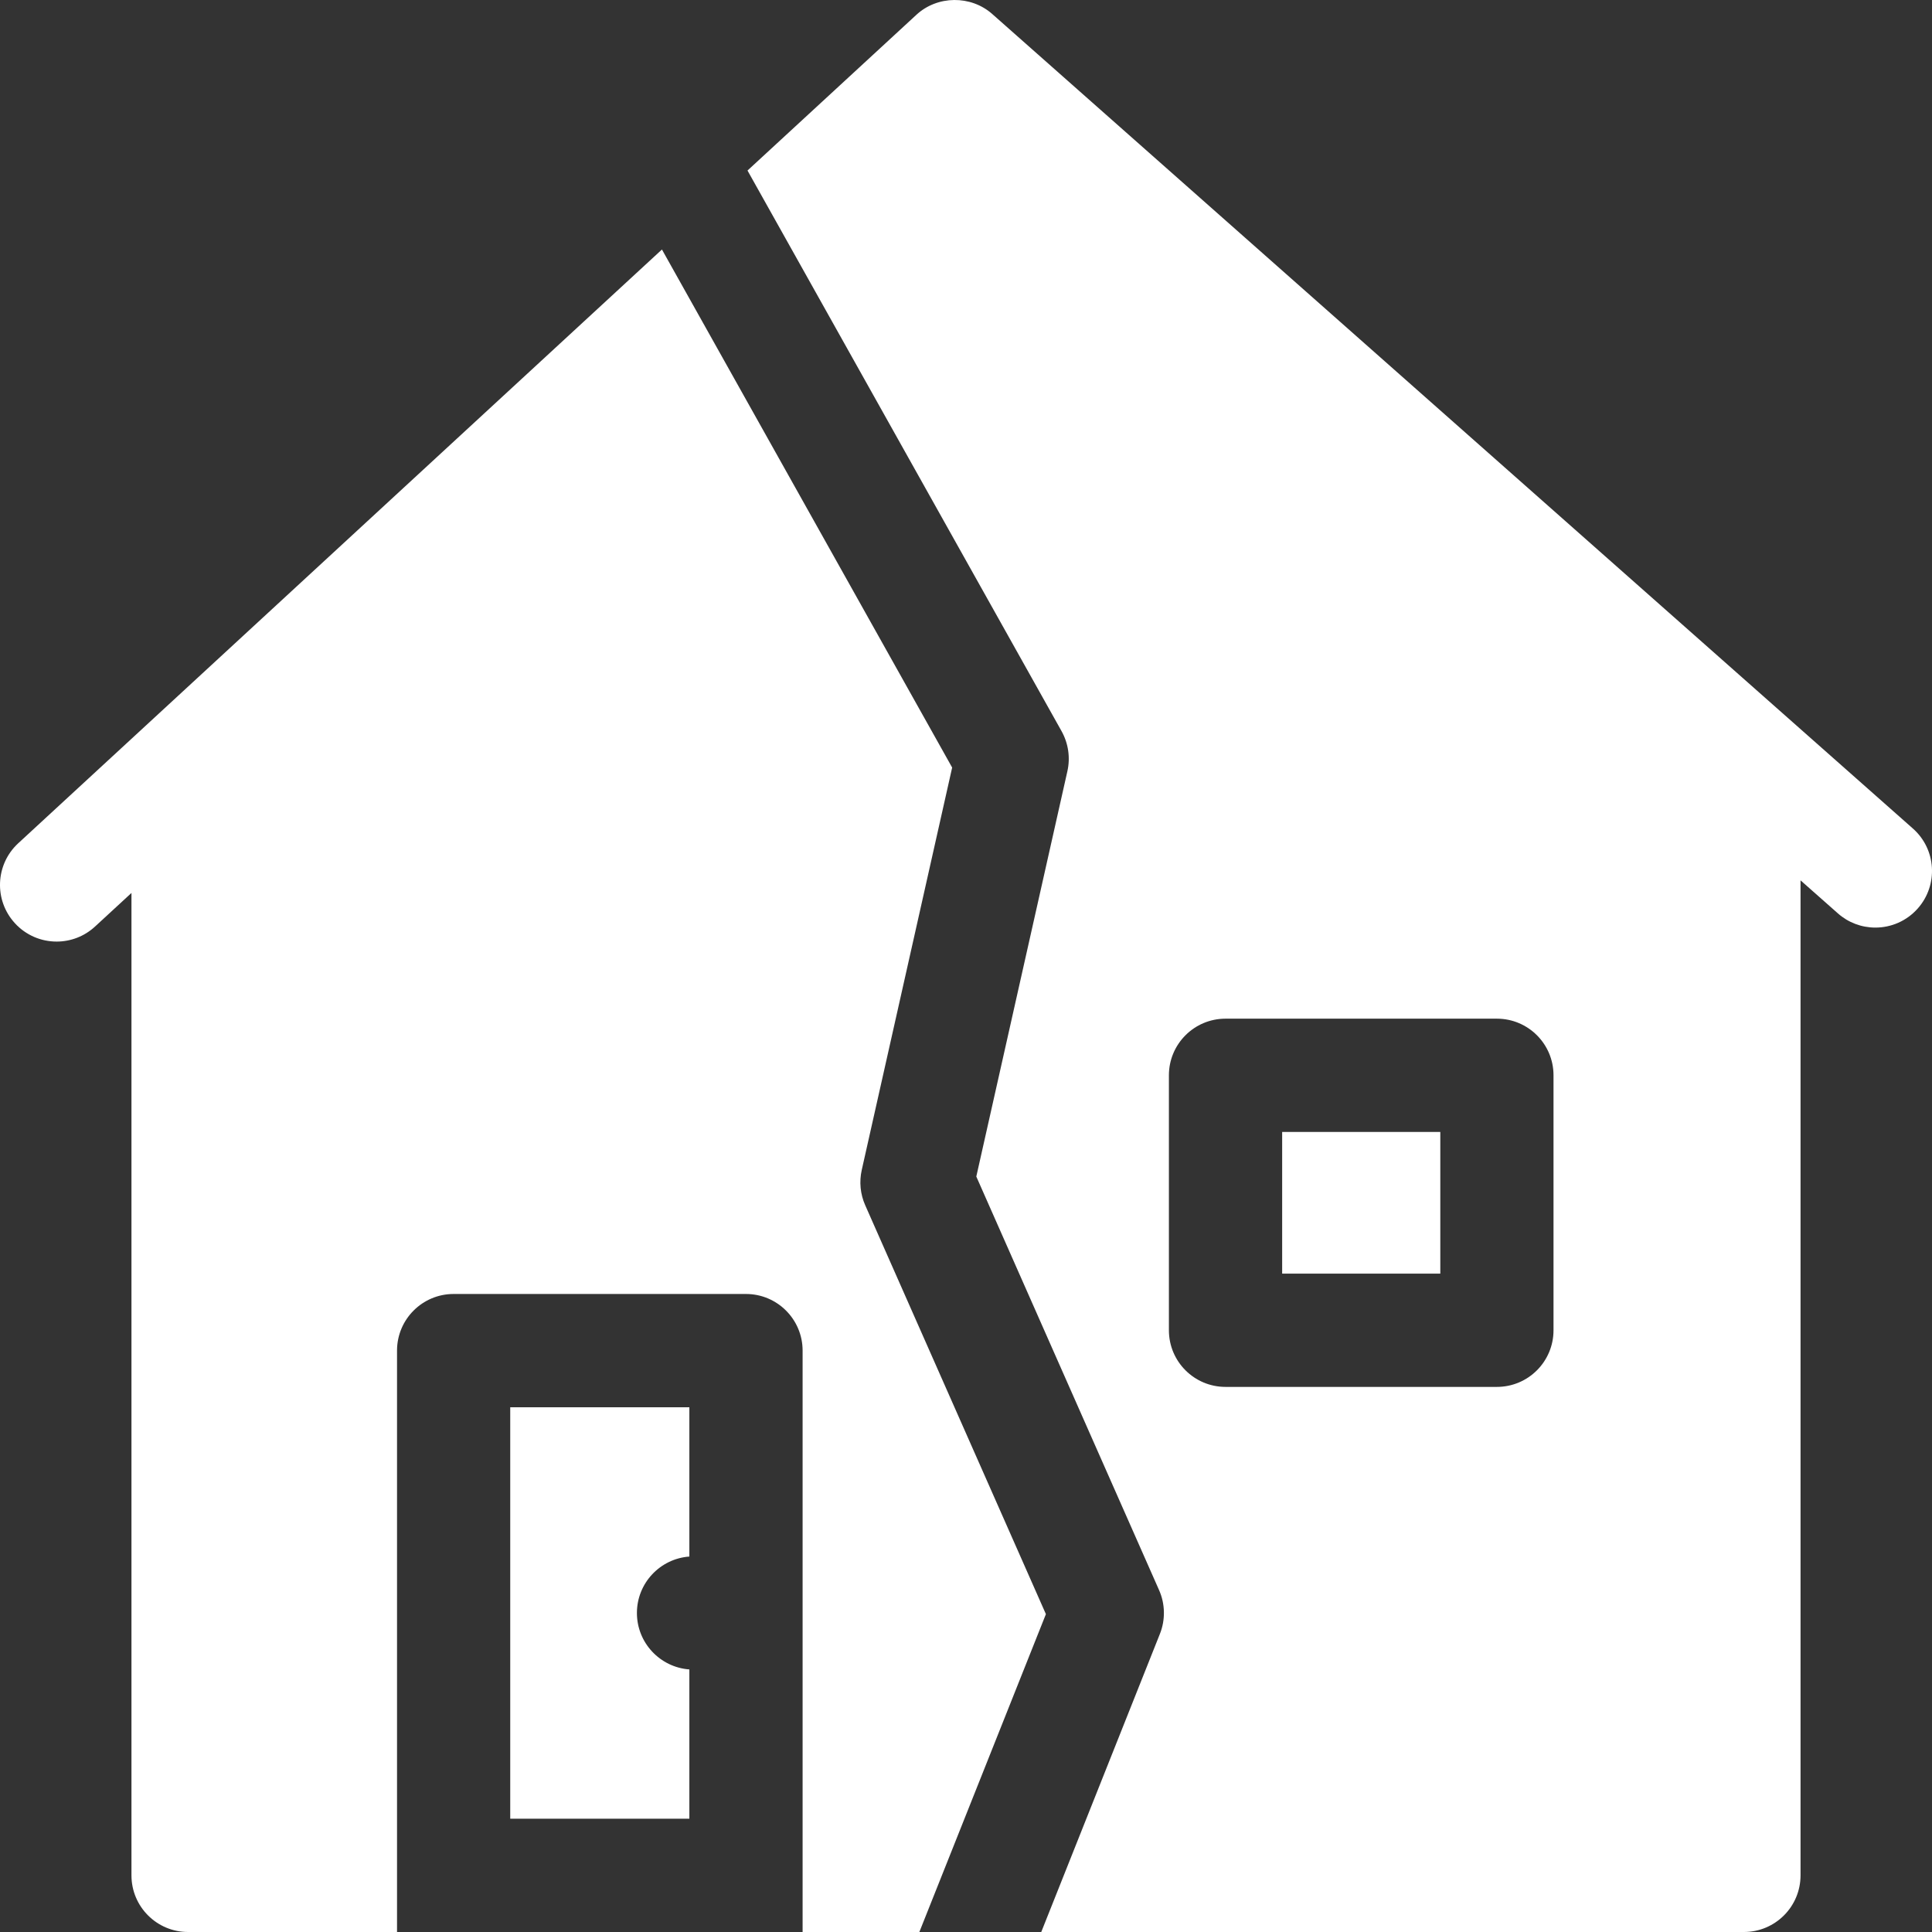
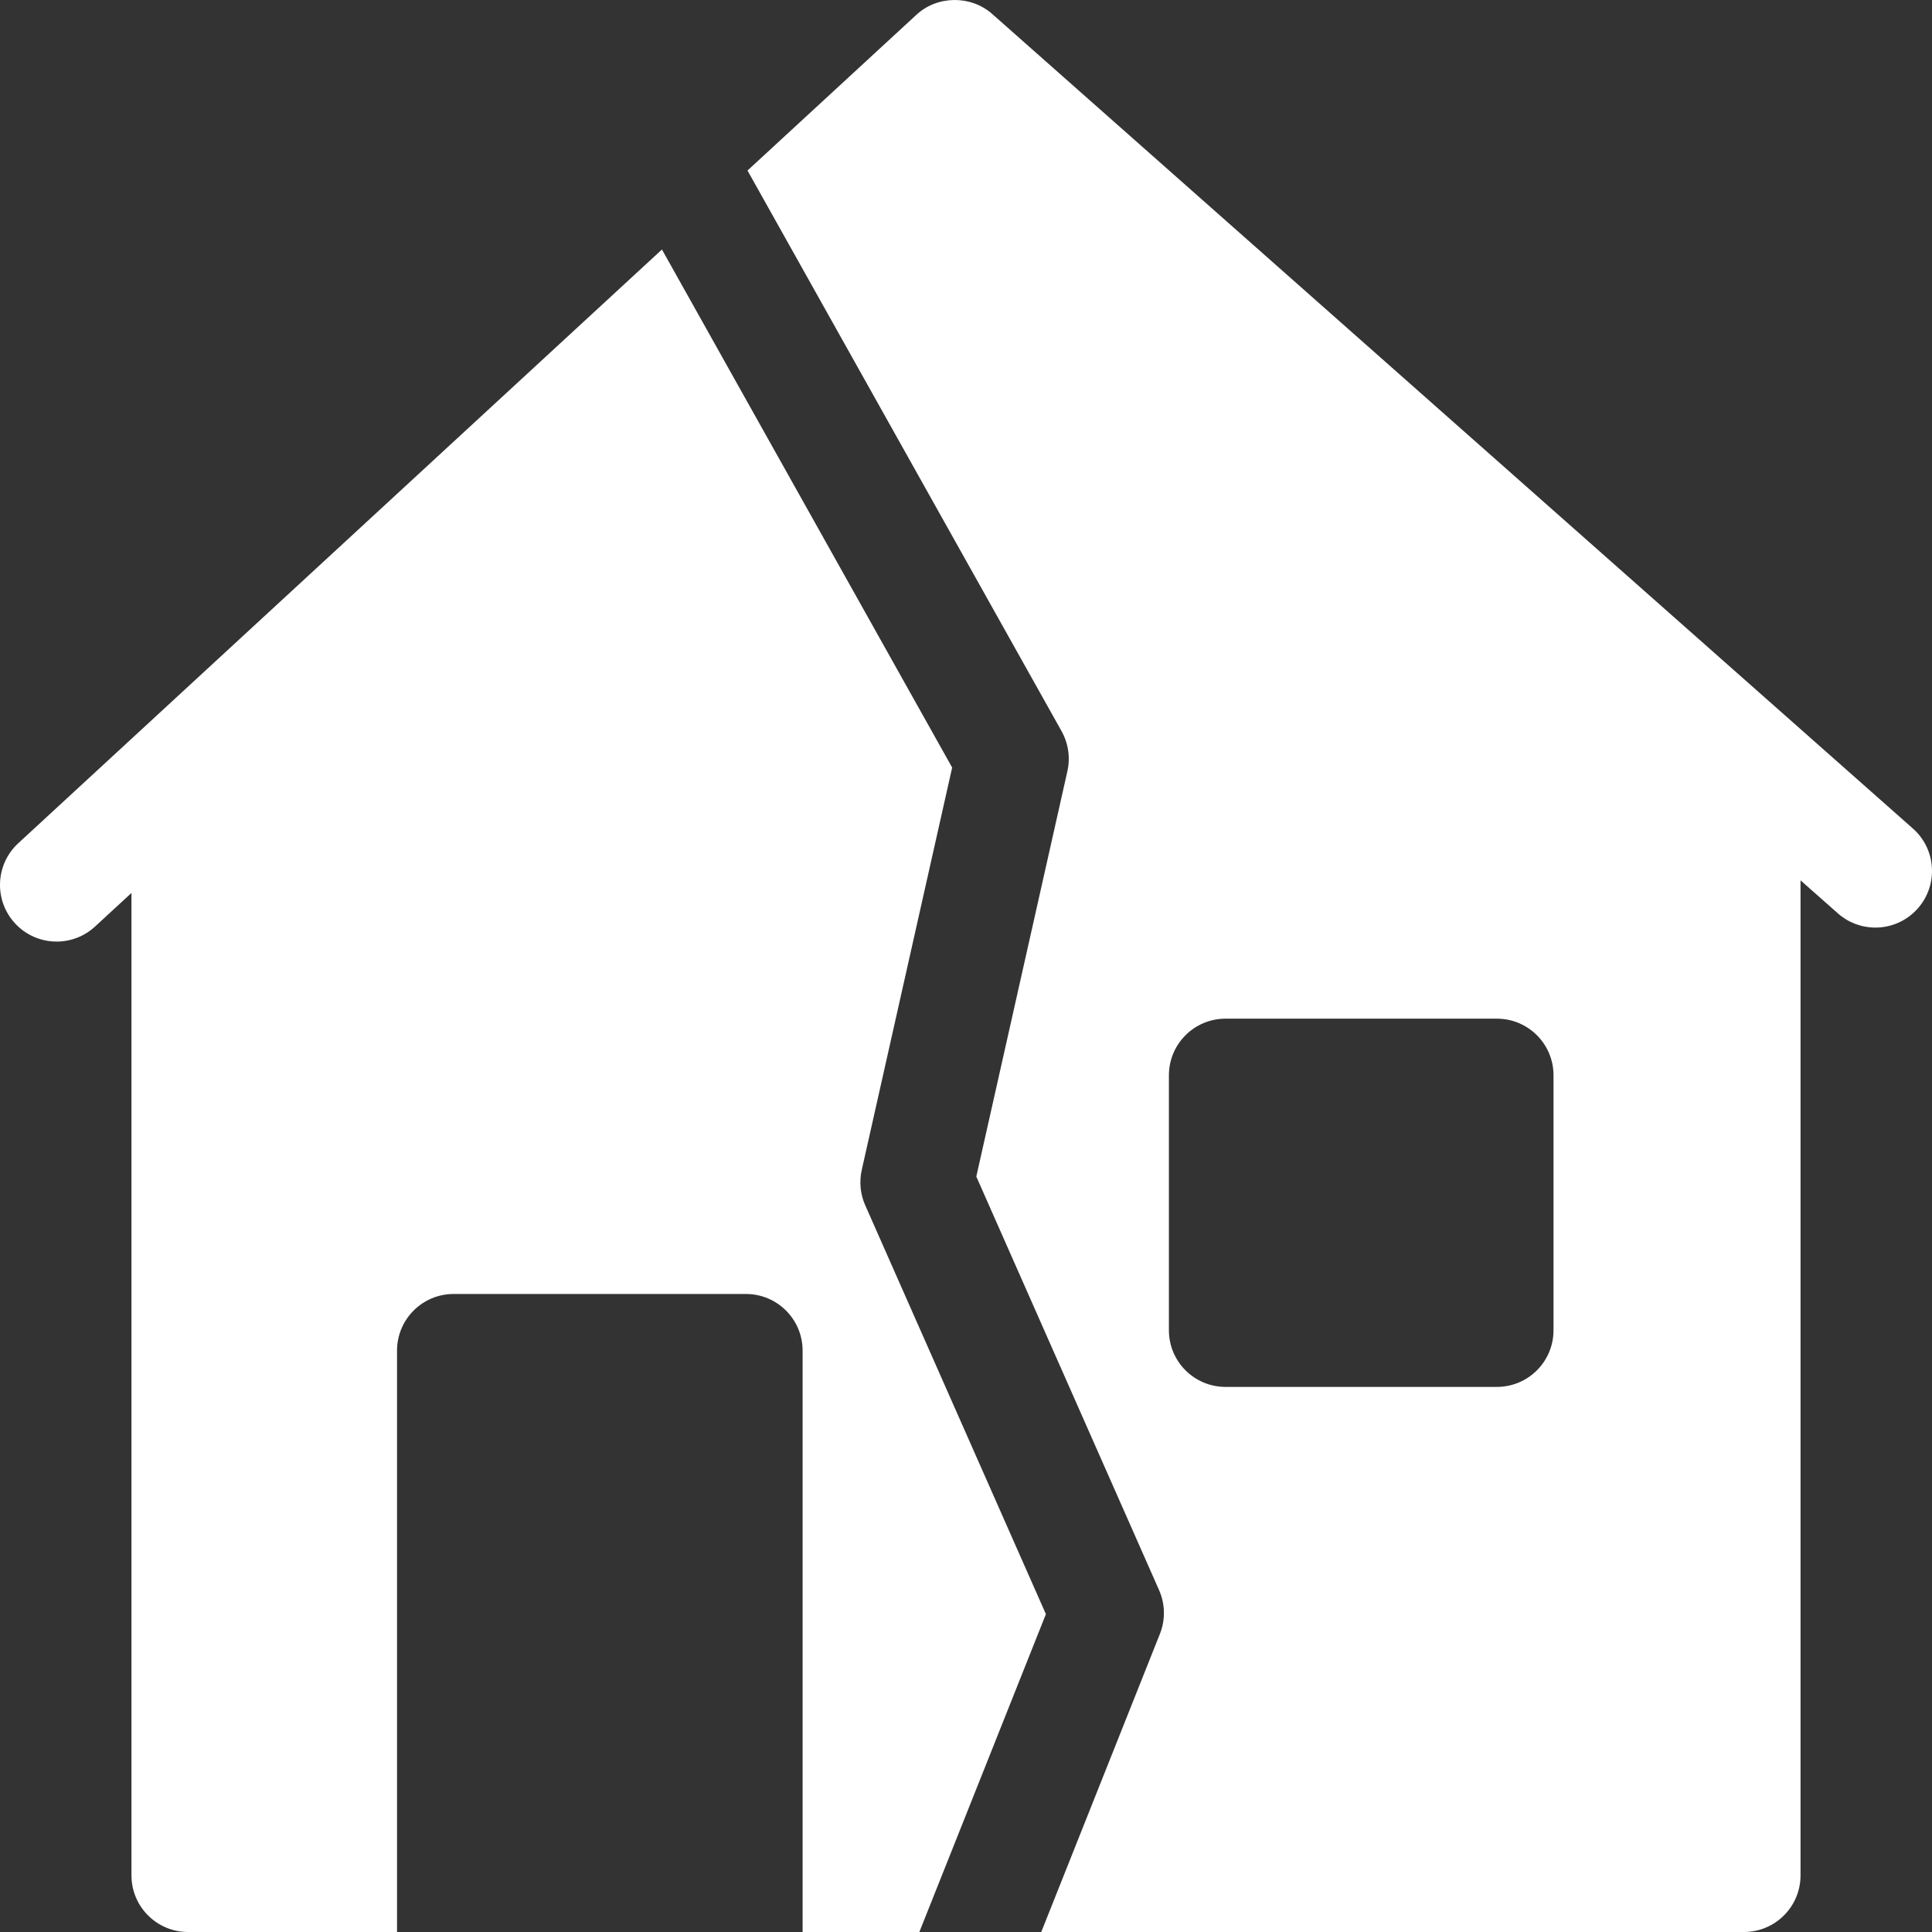
<svg xmlns="http://www.w3.org/2000/svg" width="42" height="42" viewBox="0 0 42 42" fill="none">
  <rect x="0" y="0" width="42" height="42" fill="#333333" stroke="none" />
-   <path d="M14.986 33.838V30.593H11.092V39.537H14.986V36.292C14.349 36.245 13.846 35.714 13.846 35.065C13.846 34.416 14.349 33.885 14.986 33.838ZM27.873 24.607H31.311V27.687H27.873V24.607Z" fill="white" />
  <path d="M19.986 42L22.737 35.09L18.809 26.201C18.702 25.96 18.676 25.691 18.734 25.433L20.699 16.686L14.39 5.424L0.396 18.332C-0.103 18.793 -0.135 19.572 0.326 20.072C0.441 20.198 0.581 20.297 0.737 20.366C0.893 20.434 1.061 20.469 1.231 20.469C1.529 20.469 1.829 20.361 2.065 20.143L2.858 19.412V40.769C2.858 41.449 3.409 42 4.088 42H8.631V29.361C8.631 28.681 9.182 28.13 9.861 28.13H16.217C16.896 28.13 17.448 28.681 17.448 29.361V42H19.986Z" fill="white" />
  <path d="M41.584 18.011L21.571 0.305C21.106 -0.108 20.376 -0.101 19.92 0.323L16.25 3.707L23.077 15.894C23.225 16.159 23.271 16.47 23.204 16.766L21.224 25.577L25.197 34.567C25.264 34.717 25.299 34.878 25.302 35.042C25.305 35.206 25.276 35.368 25.215 35.52L22.636 42H37.911C38.591 42 39.142 41.449 39.142 40.769V19.138L39.954 19.856C40.178 20.055 40.468 20.165 40.769 20.165C41.109 20.165 41.448 20.024 41.691 19.749C42.142 19.239 42.094 18.461 41.584 18.011ZM33.772 28.919C33.772 29.599 33.221 30.15 32.541 30.15H26.642C25.962 30.15 25.411 29.599 25.411 28.919V23.376C25.411 22.696 25.962 22.145 26.642 22.145H32.541C33.221 22.145 33.772 22.696 33.772 23.376V28.919Z" fill="white" />
</svg>